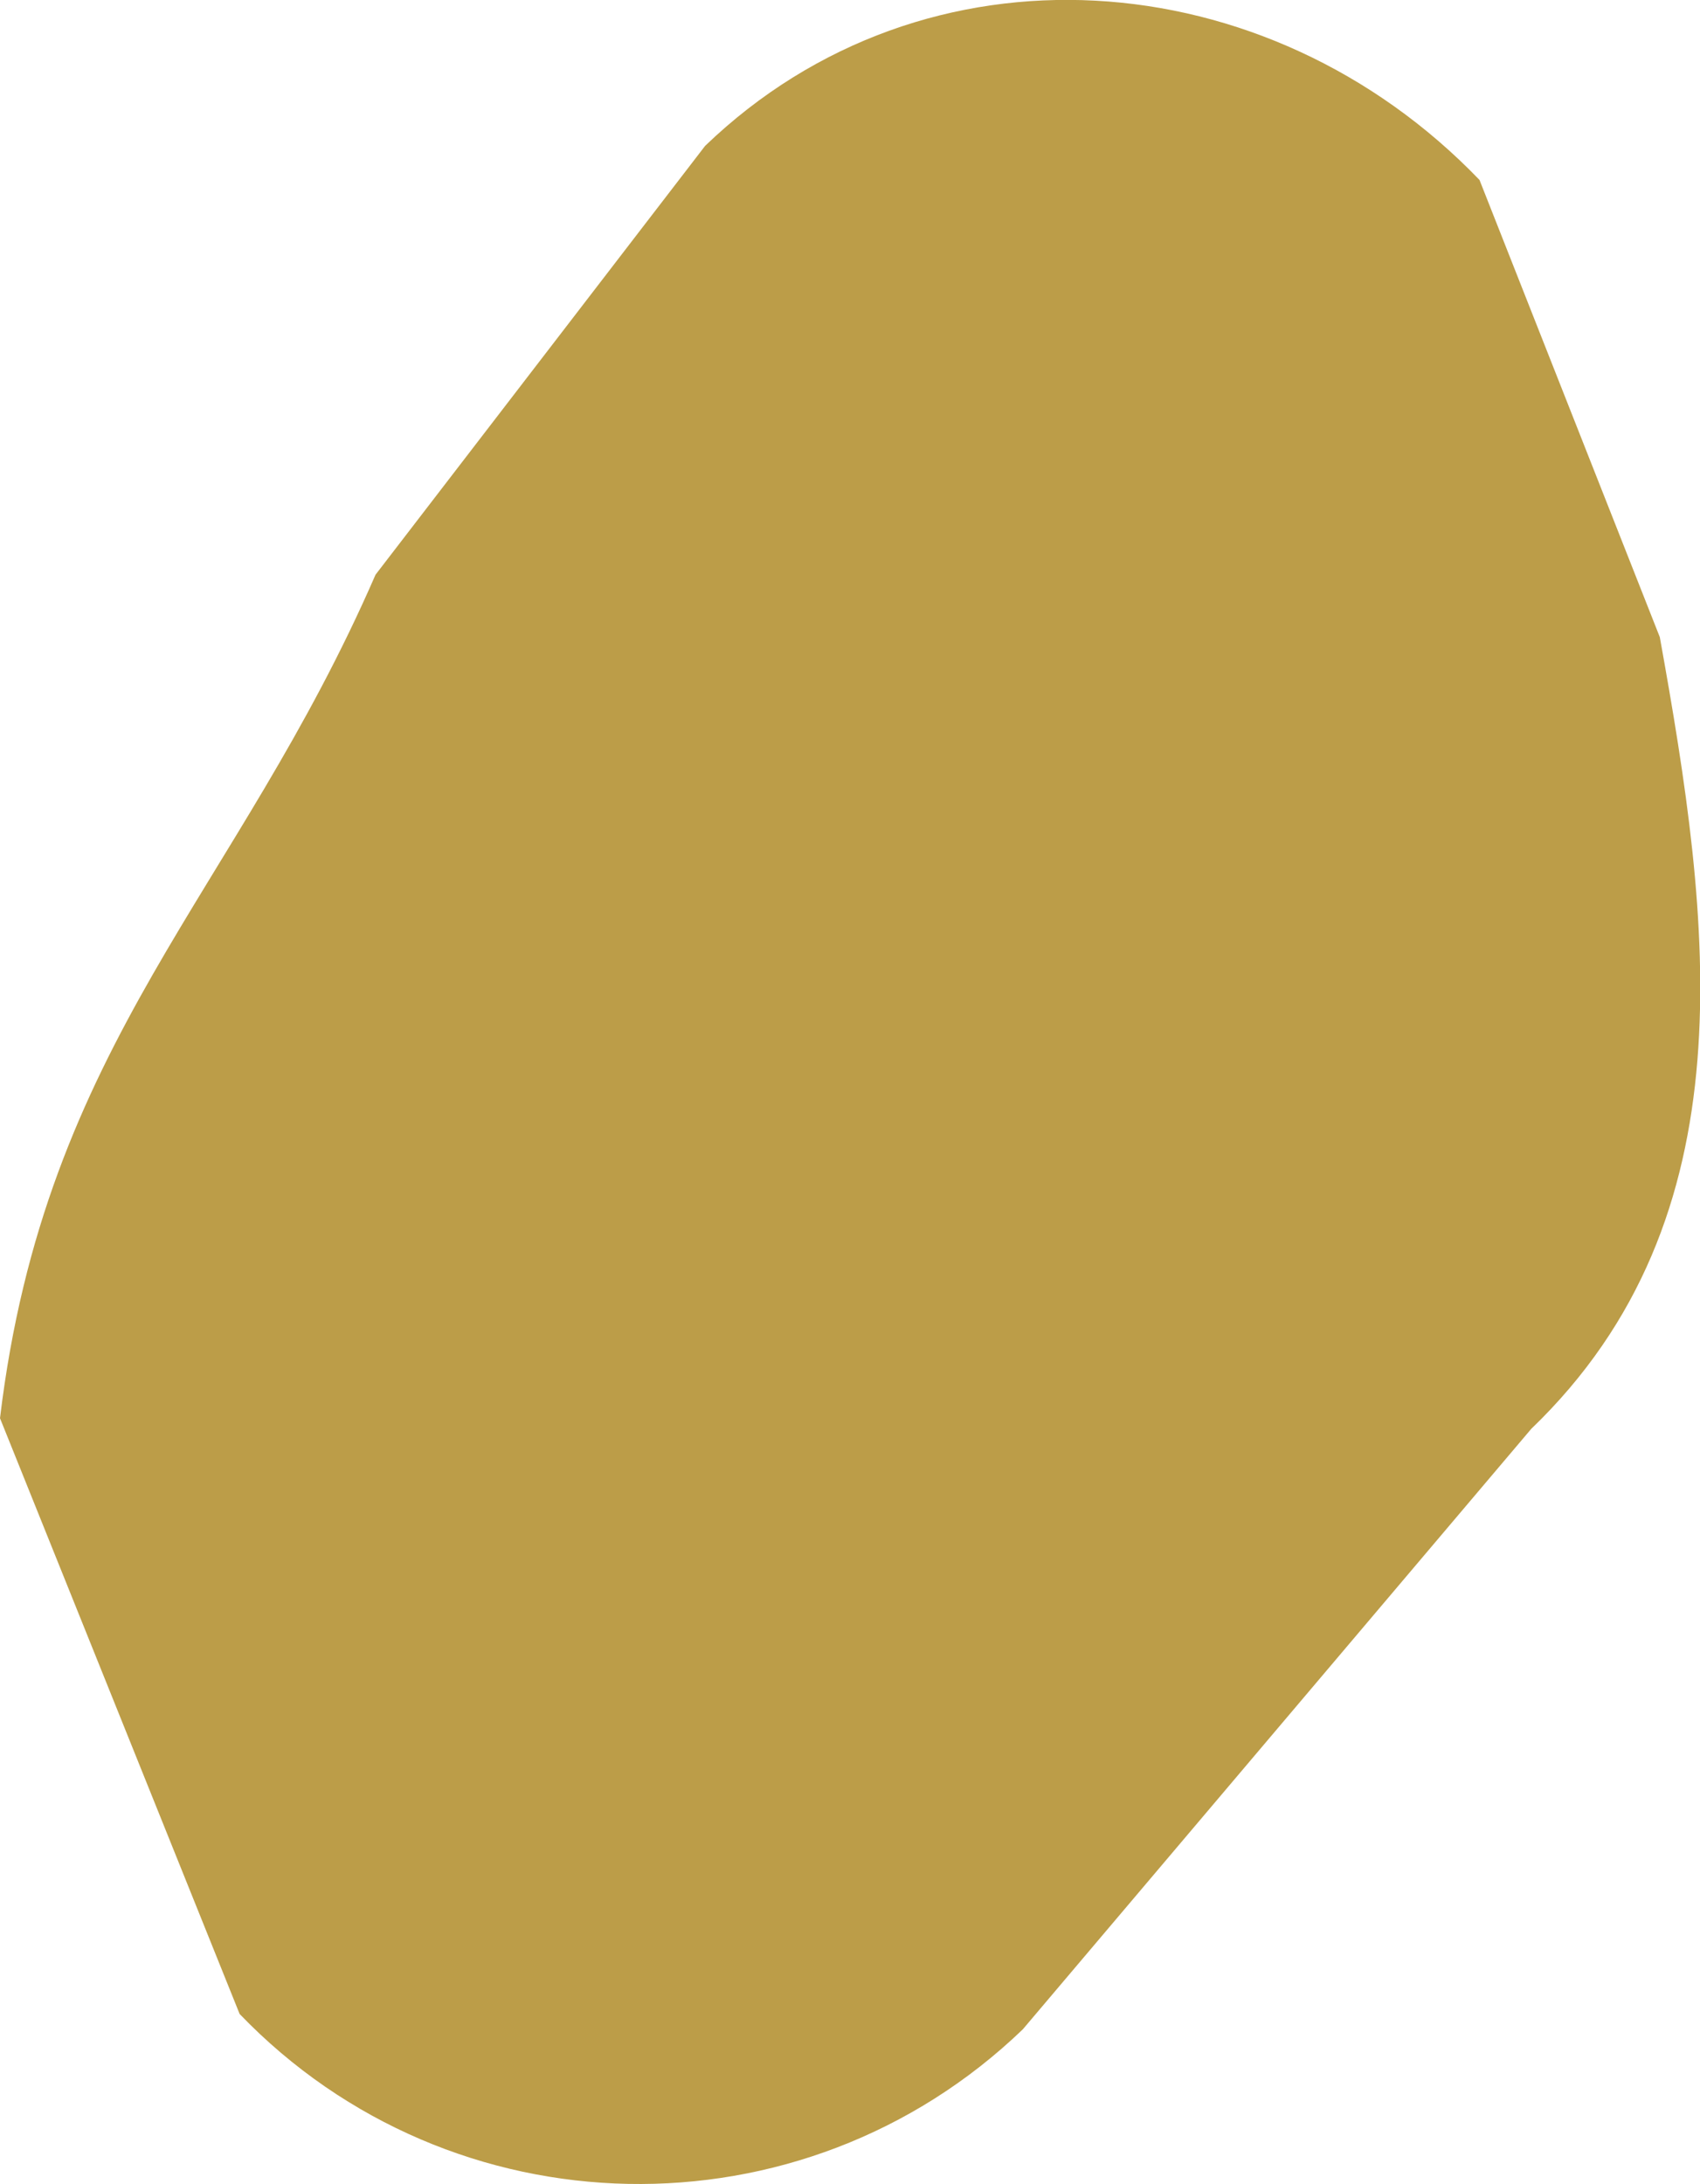
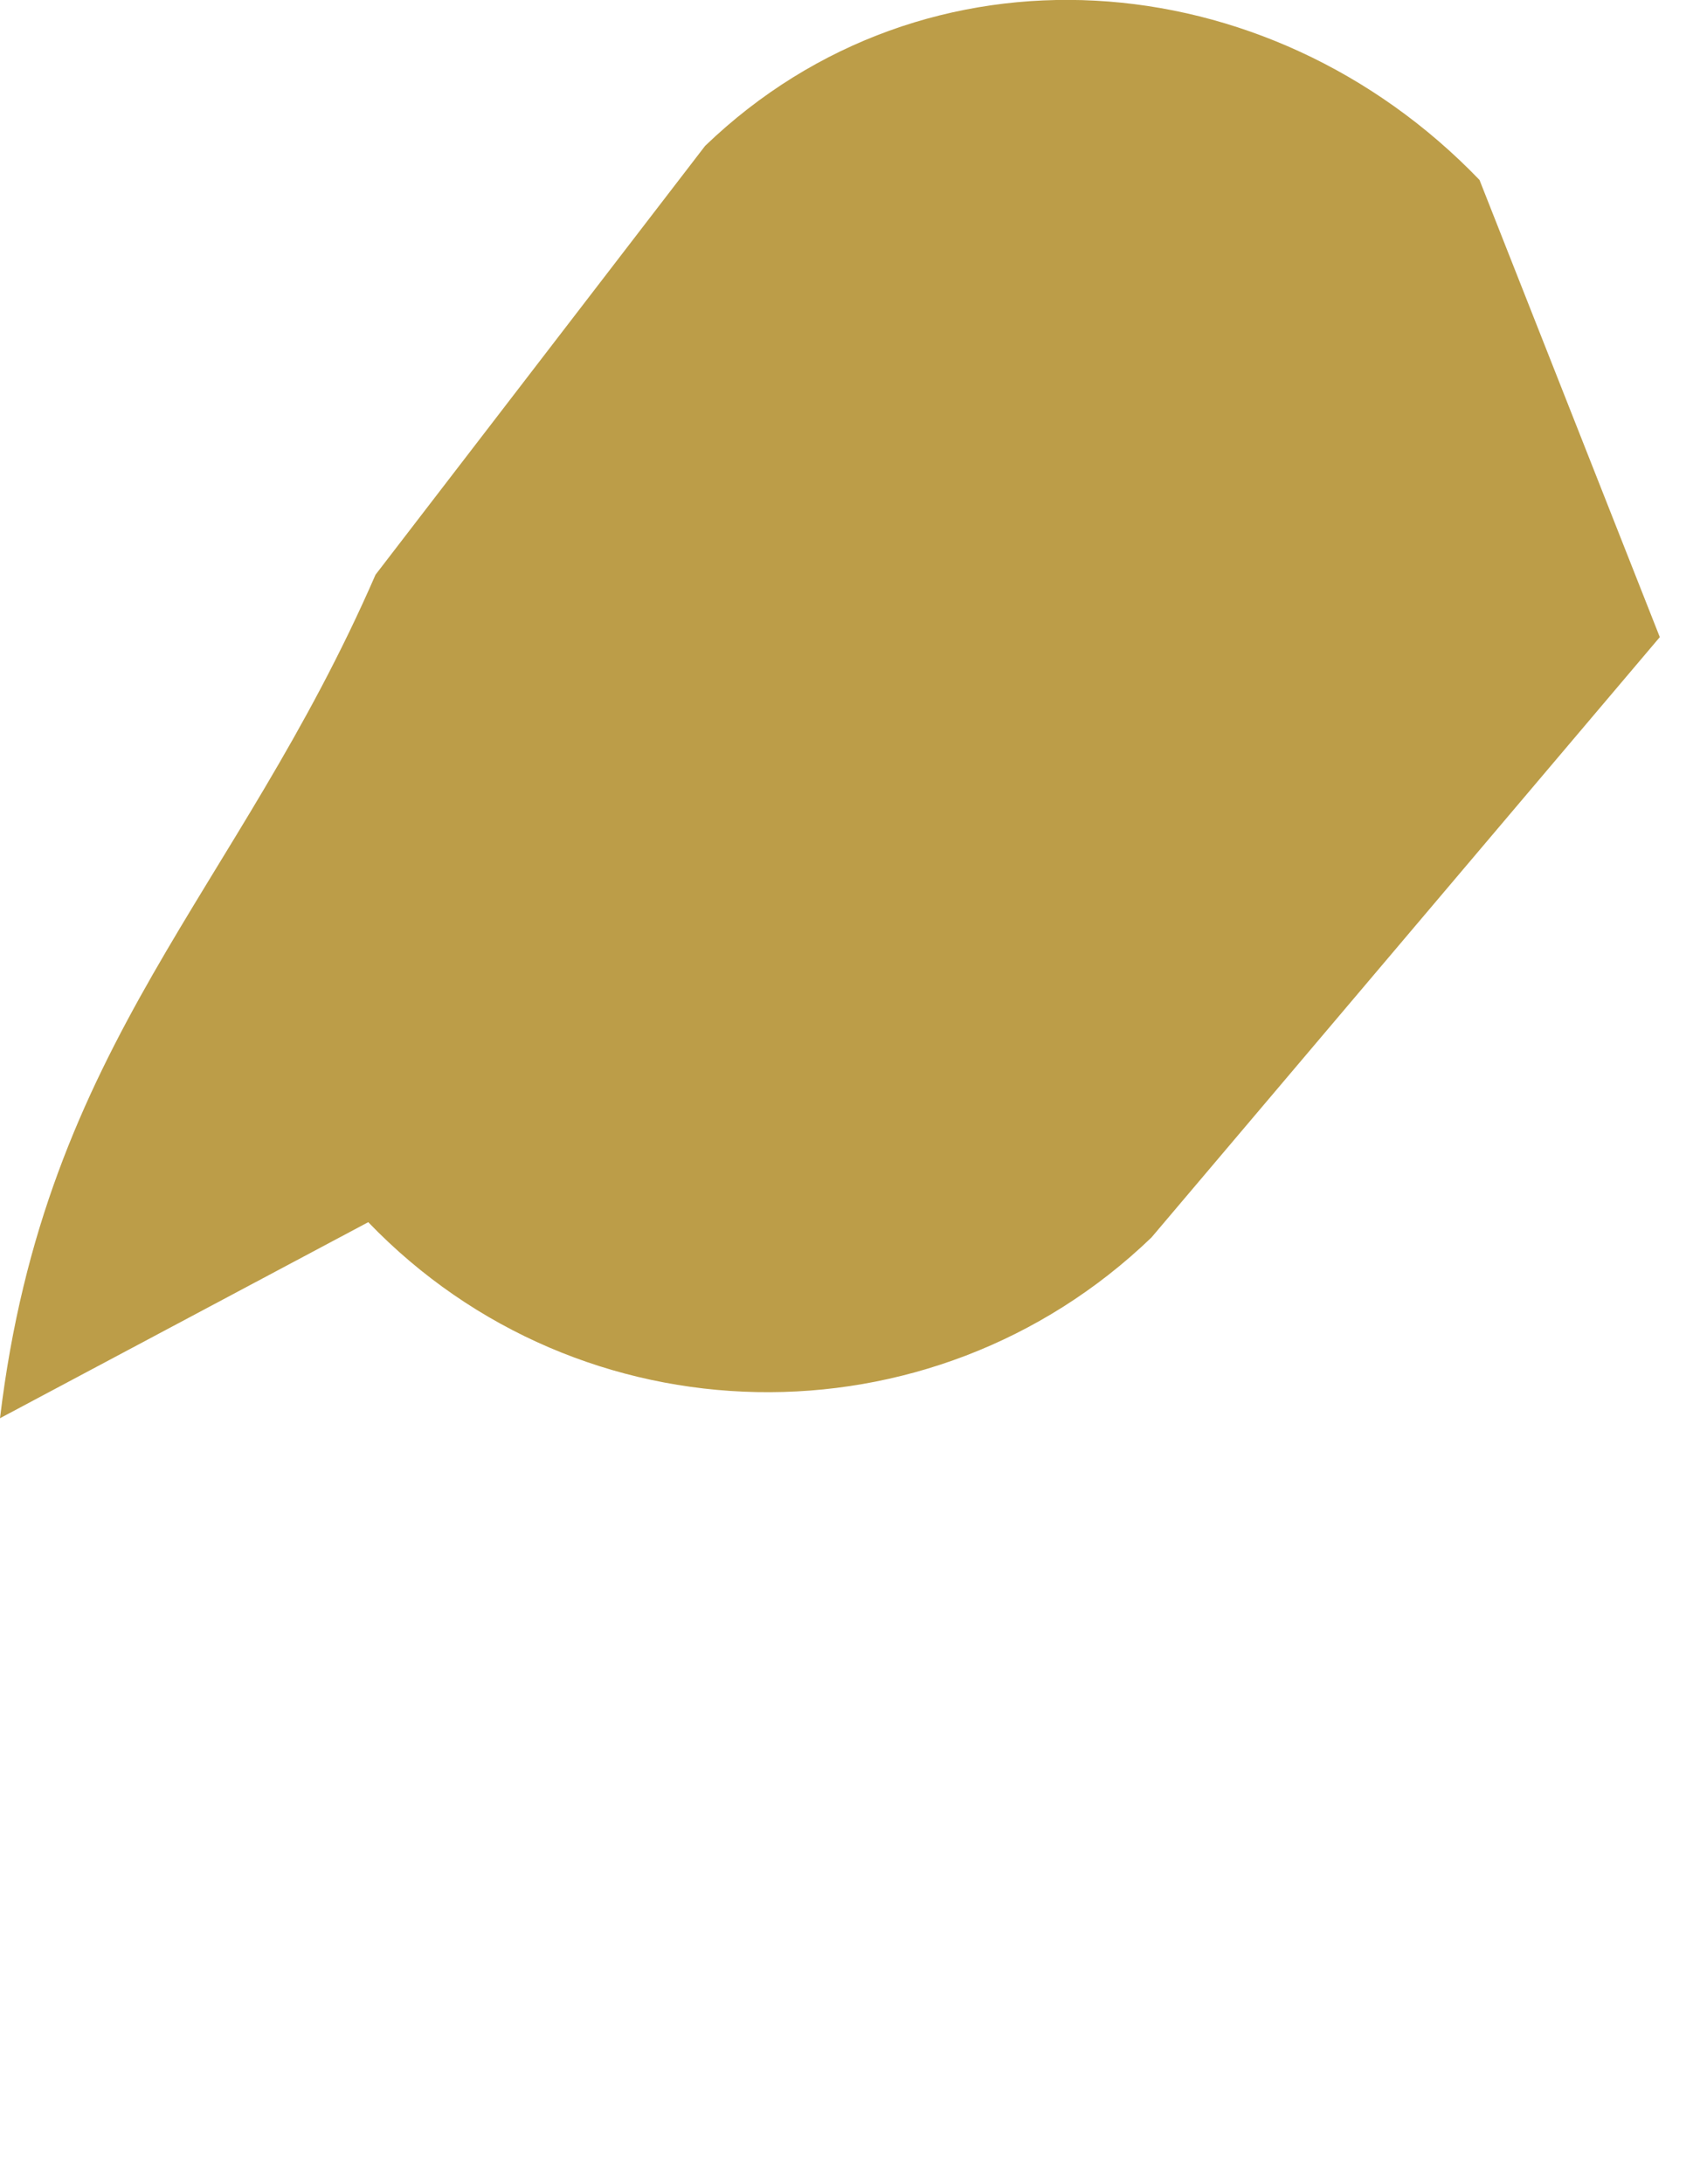
<svg xmlns="http://www.w3.org/2000/svg" id="Layer_2" viewBox="0 0 44.41 57.04">
  <defs>
    <style>.cls-1{fill:#bc9d48;stroke-width:0px;}</style>
  </defs>
  <g id="Layer_1-2">
-     <path class="cls-1" d="M38.65,4.7l4.71,11.94c1.34,7.43,2.4,15.14-3.36,20.68l-13.28,15.68c-5.76,5.54-14.92,5.36-20.46-.4L0,37.04c1.18-9.85,6.19-13.71,9.81-22.03L18.42,3.81c5.76-5.54,14.69-4.87,20.23.89Z" />
+     <path class="cls-1" d="M38.65,4.7l4.71,11.94l-13.28,15.68c-5.76,5.54-14.92,5.36-20.46-.4L0,37.04c1.18-9.85,6.19-13.71,9.81-22.03L18.42,3.81c5.76-5.54,14.69-4.87,20.23.89Z" />
  </g>
</svg>